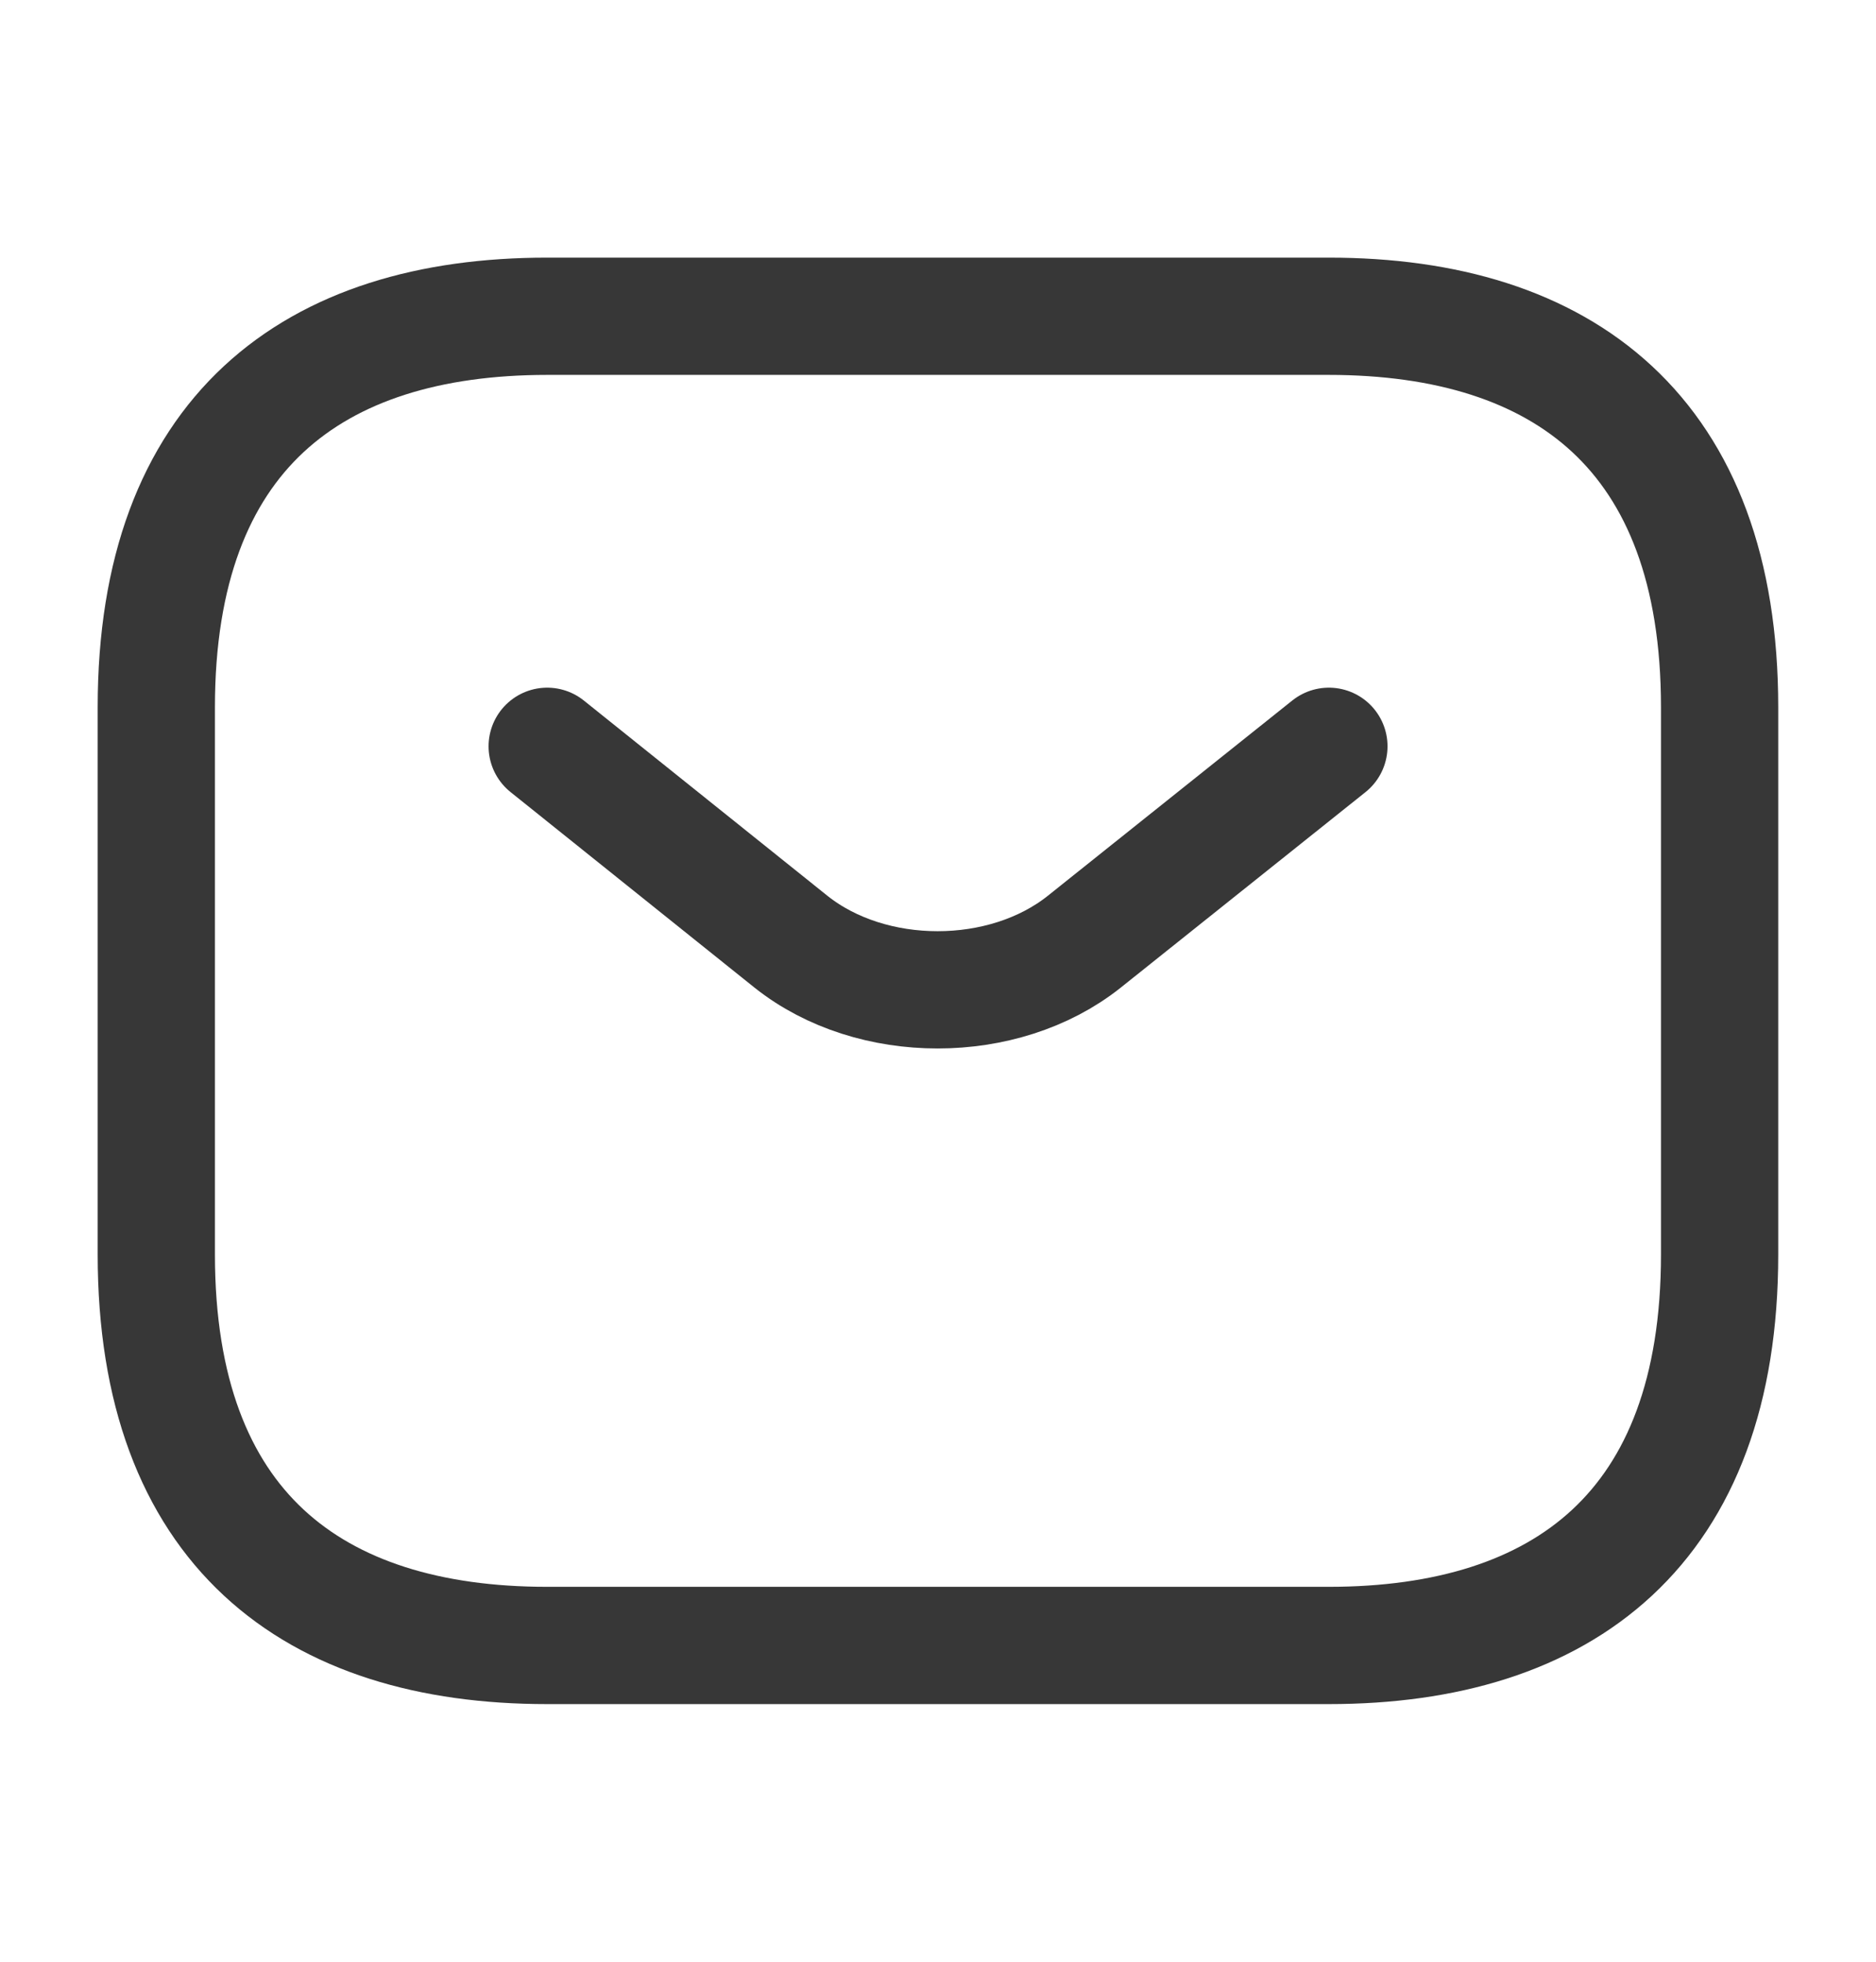
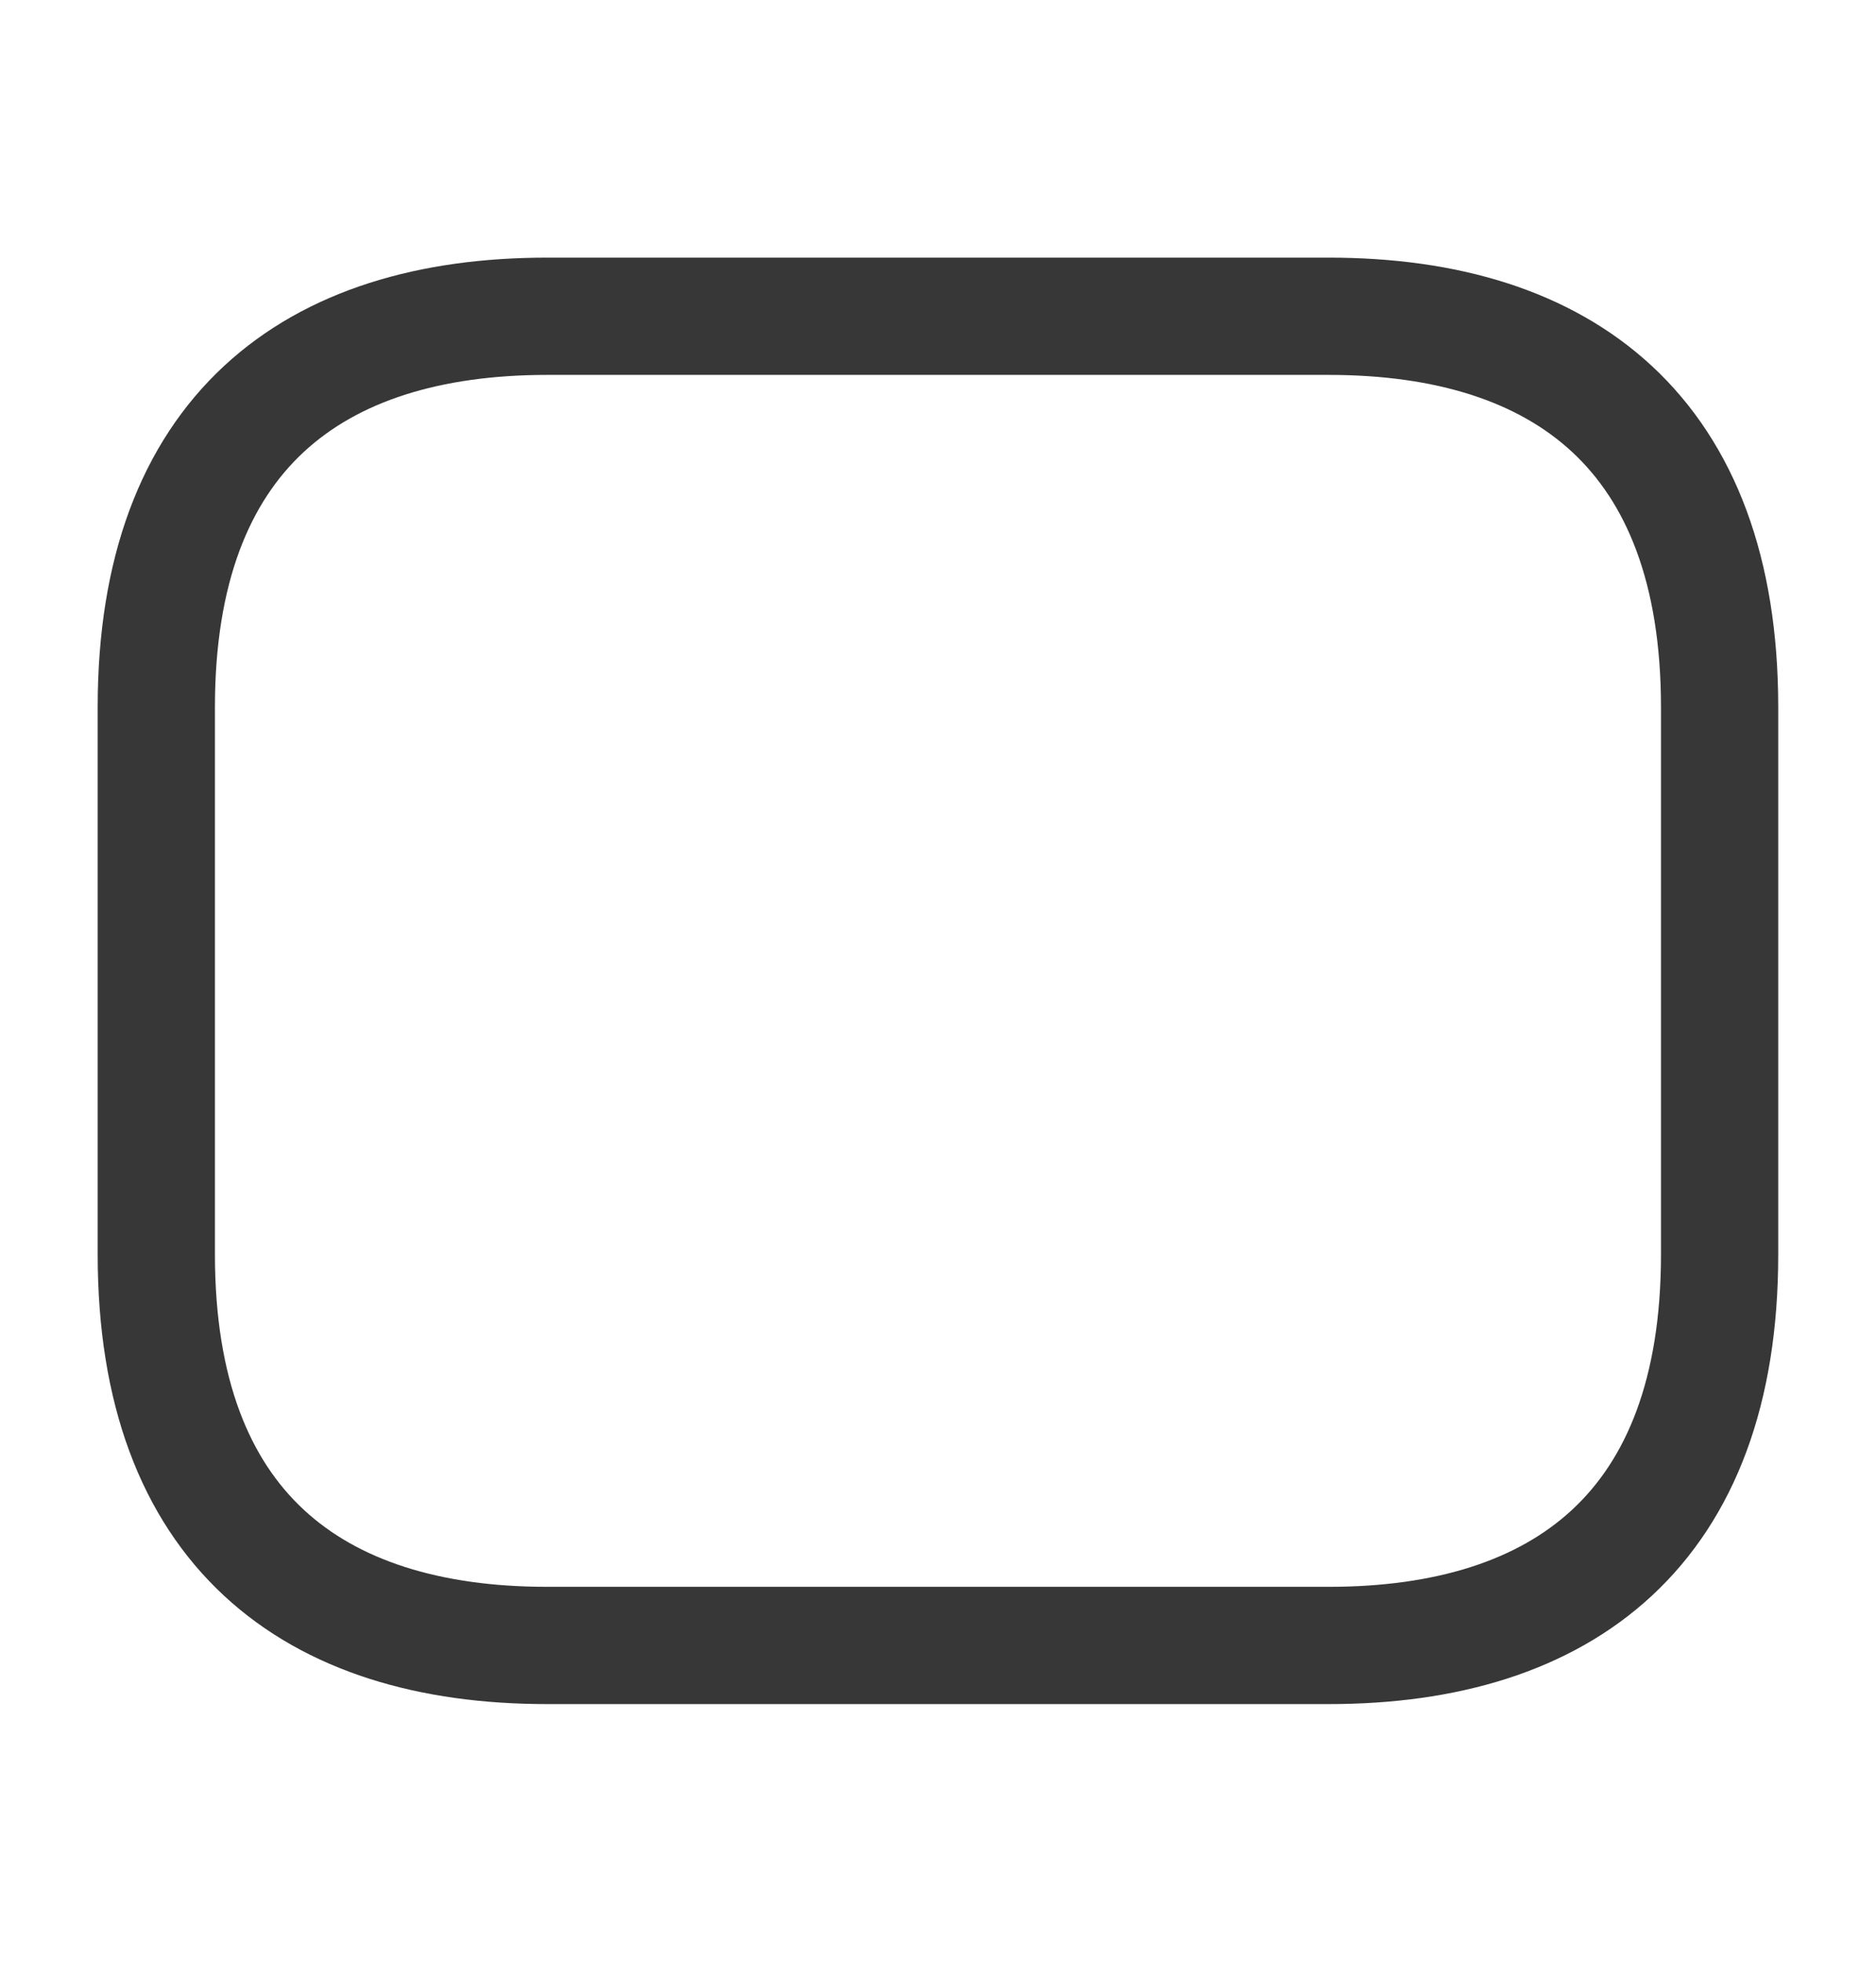
<svg xmlns="http://www.w3.org/2000/svg" width="22" height="23" viewBox="0 0 22 23" fill="none">
  <path d="M15.583 19.292H6.416C3.666 19.292 1.833 17.917 1.833 14.708V8.292C1.833 5.083 3.666 3.708 6.416 3.708H15.583C18.333 3.708 20.166 5.083 20.166 8.292V14.708C20.166 17.917 18.333 19.292 15.583 19.292Z" stroke="#373737" stroke-width="1.375" stroke-miterlimit="10" stroke-linecap="round" stroke-linejoin="round" />
-   <path d="M15.584 8.75L12.714 11.042C11.77 11.793 10.221 11.793 9.277 11.042L6.417 8.75" stroke="#373737" stroke-width="1.375" stroke-miterlimit="10" stroke-linecap="round" stroke-linejoin="round" />
</svg>